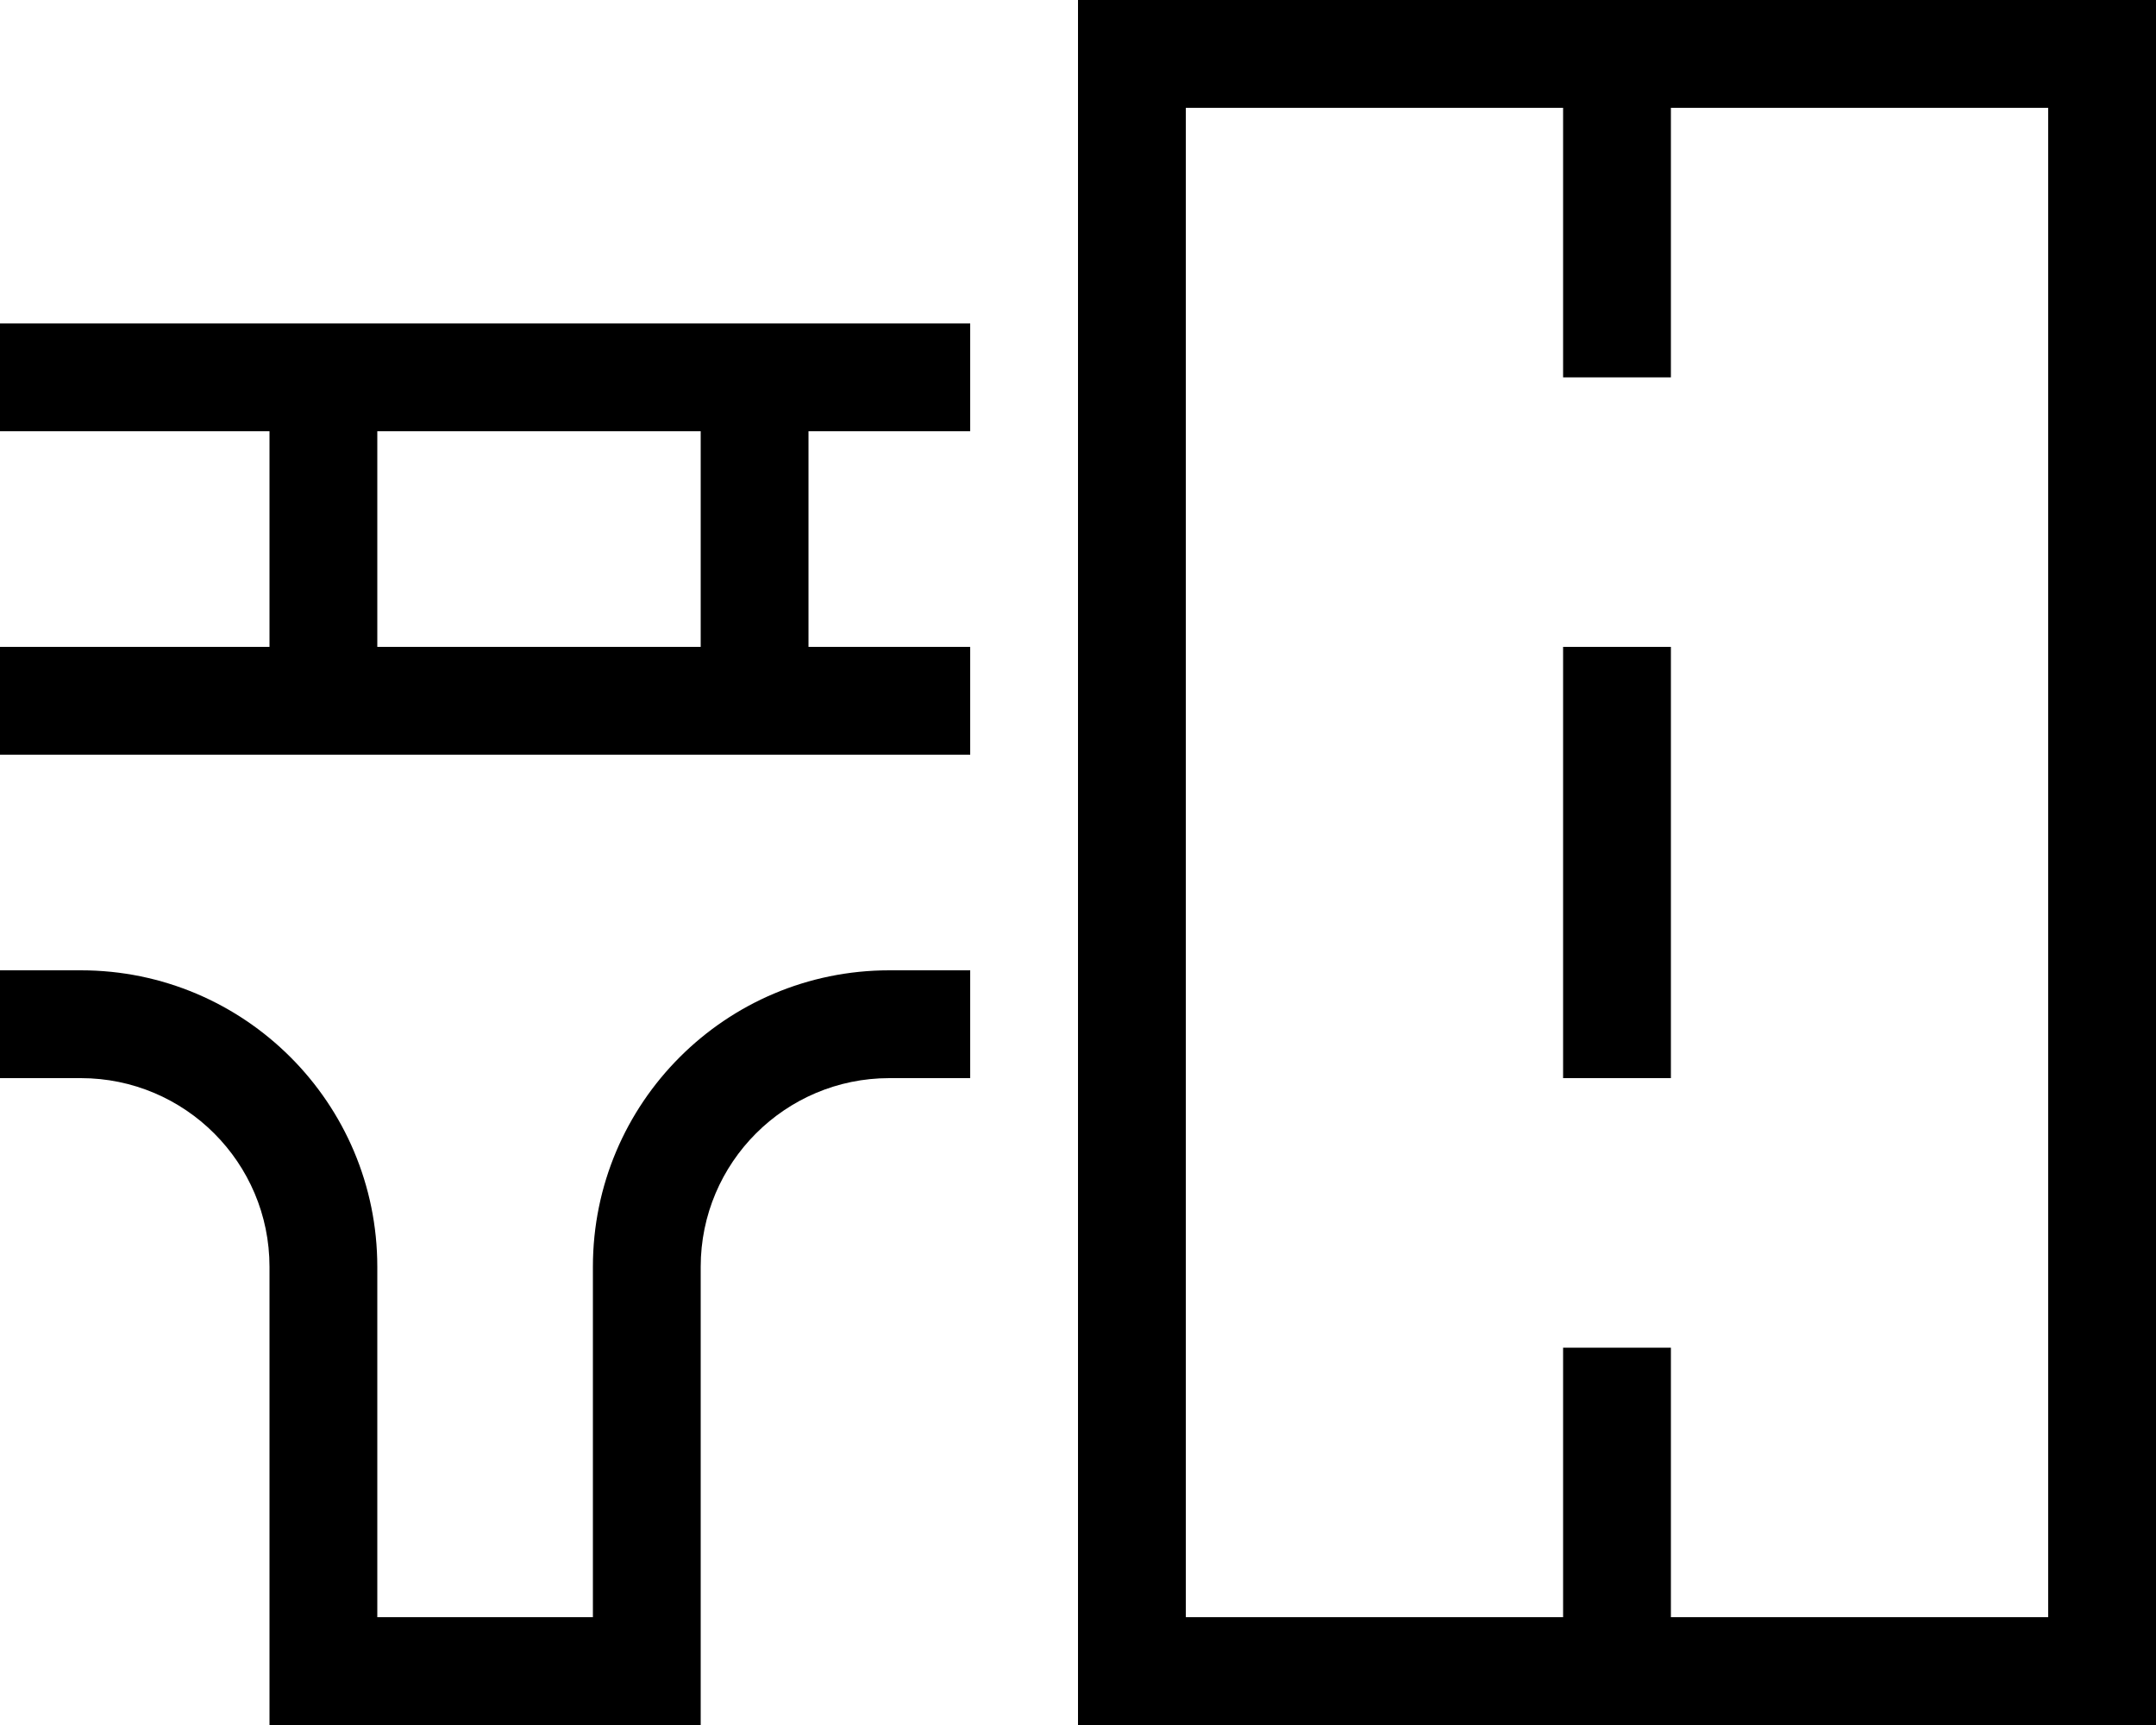
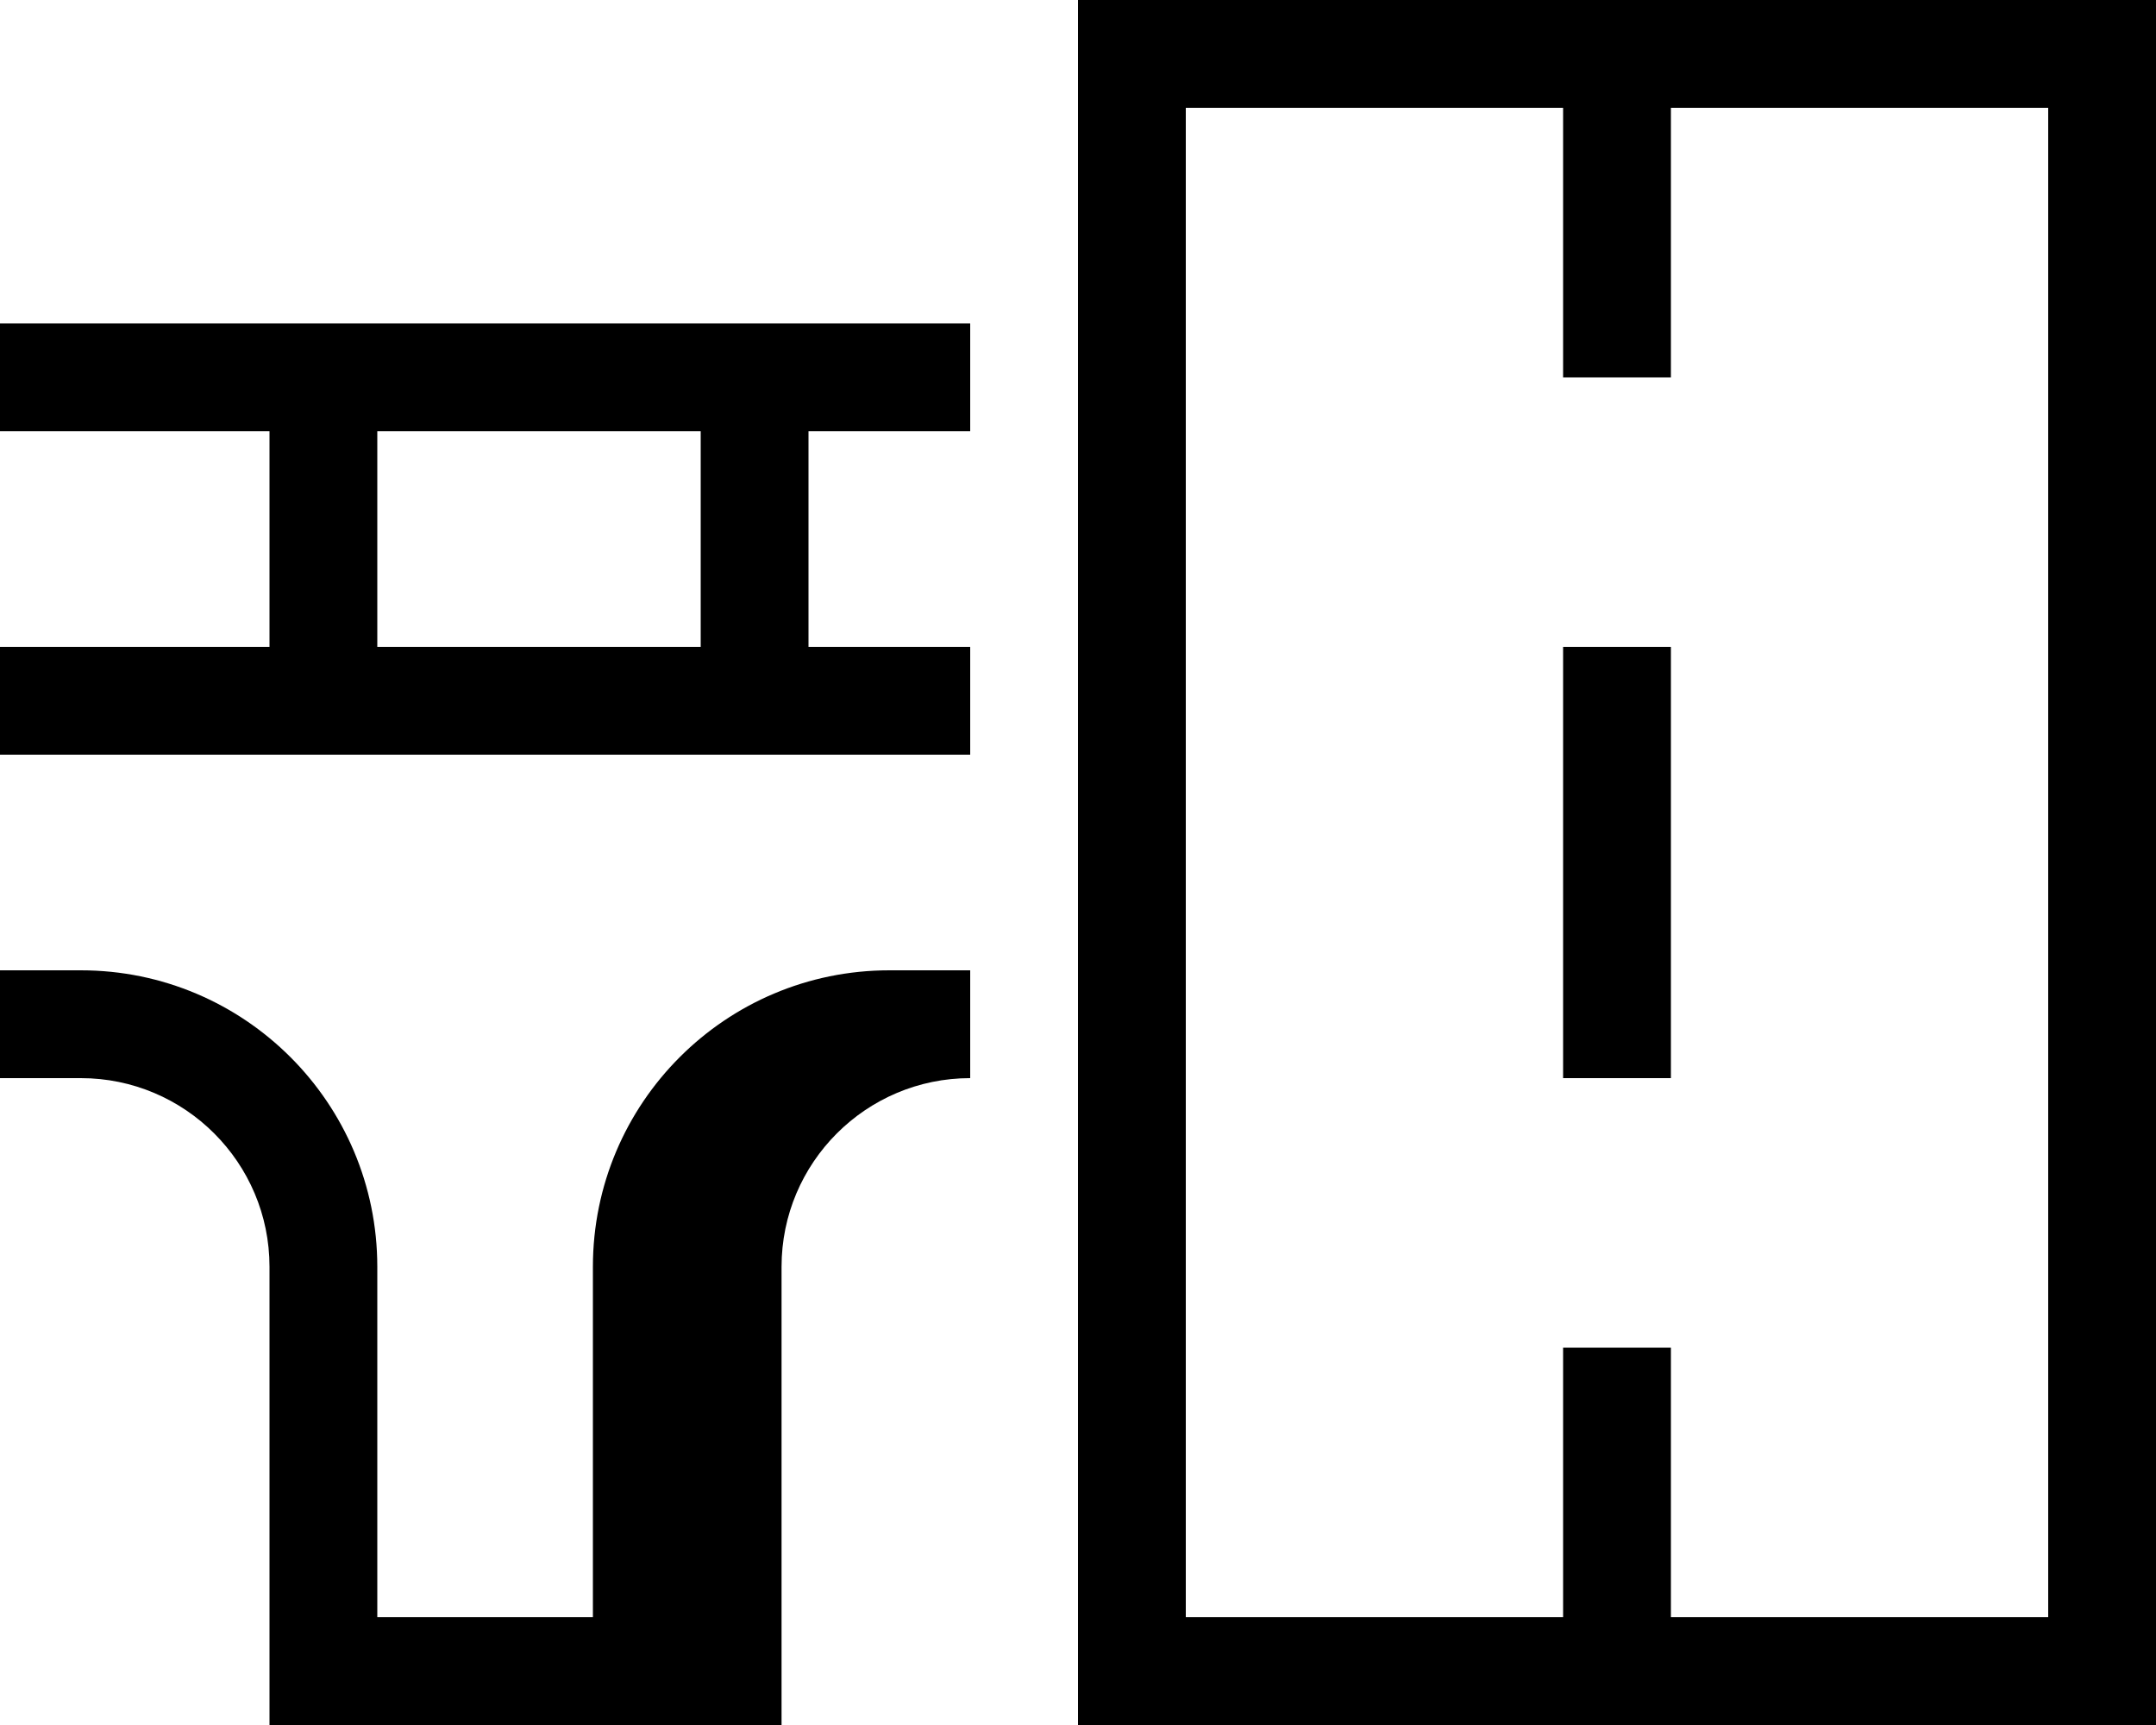
<svg xmlns="http://www.w3.org/2000/svg" viewBox="0 0 640 512">
-   <path d="M320 32V0h32H608h32V32 480v32H608 352 320V480 32zM496 480H608V32H496V96v16H464V96 32H352V480H464V416 400h32v16 64zm0-288v16 96 16H464V304 208 192h32zM16 96H288v32H240v64h48v32H16 0V192H16 80V128H16 0V96H16zM264 288h24v32H264c-30.9 0-56 25.1-56 56V496v16H192 96 80V496 376c0-30.9-25.1-56-56-56H16 0V288H16h8c48.6 0 88 39.4 88 88V480h64V376c0-48.6 39.4-88 88-88zM208 128H112v64h96V128z" />
+   <path d="M320 32V0h32H608h32V32 480v32H608 352 320V480 32zM496 480H608V32H496V96v16H464V96 32H352V480H464V416 400h32v16 64zm0-288v16 96 16H464V304 208 192h32zM16 96H288v32H240v64h48v32H16 0V192H16 80V128H16 0V96H16zM264 288h24v32c-30.9 0-56 25.1-56 56V496v16H192 96 80V496 376c0-30.9-25.1-56-56-56H16 0V288H16h8c48.6 0 88 39.4 88 88V480h64V376c0-48.6 39.4-88 88-88zM208 128H112v64h96V128z" />
</svg>